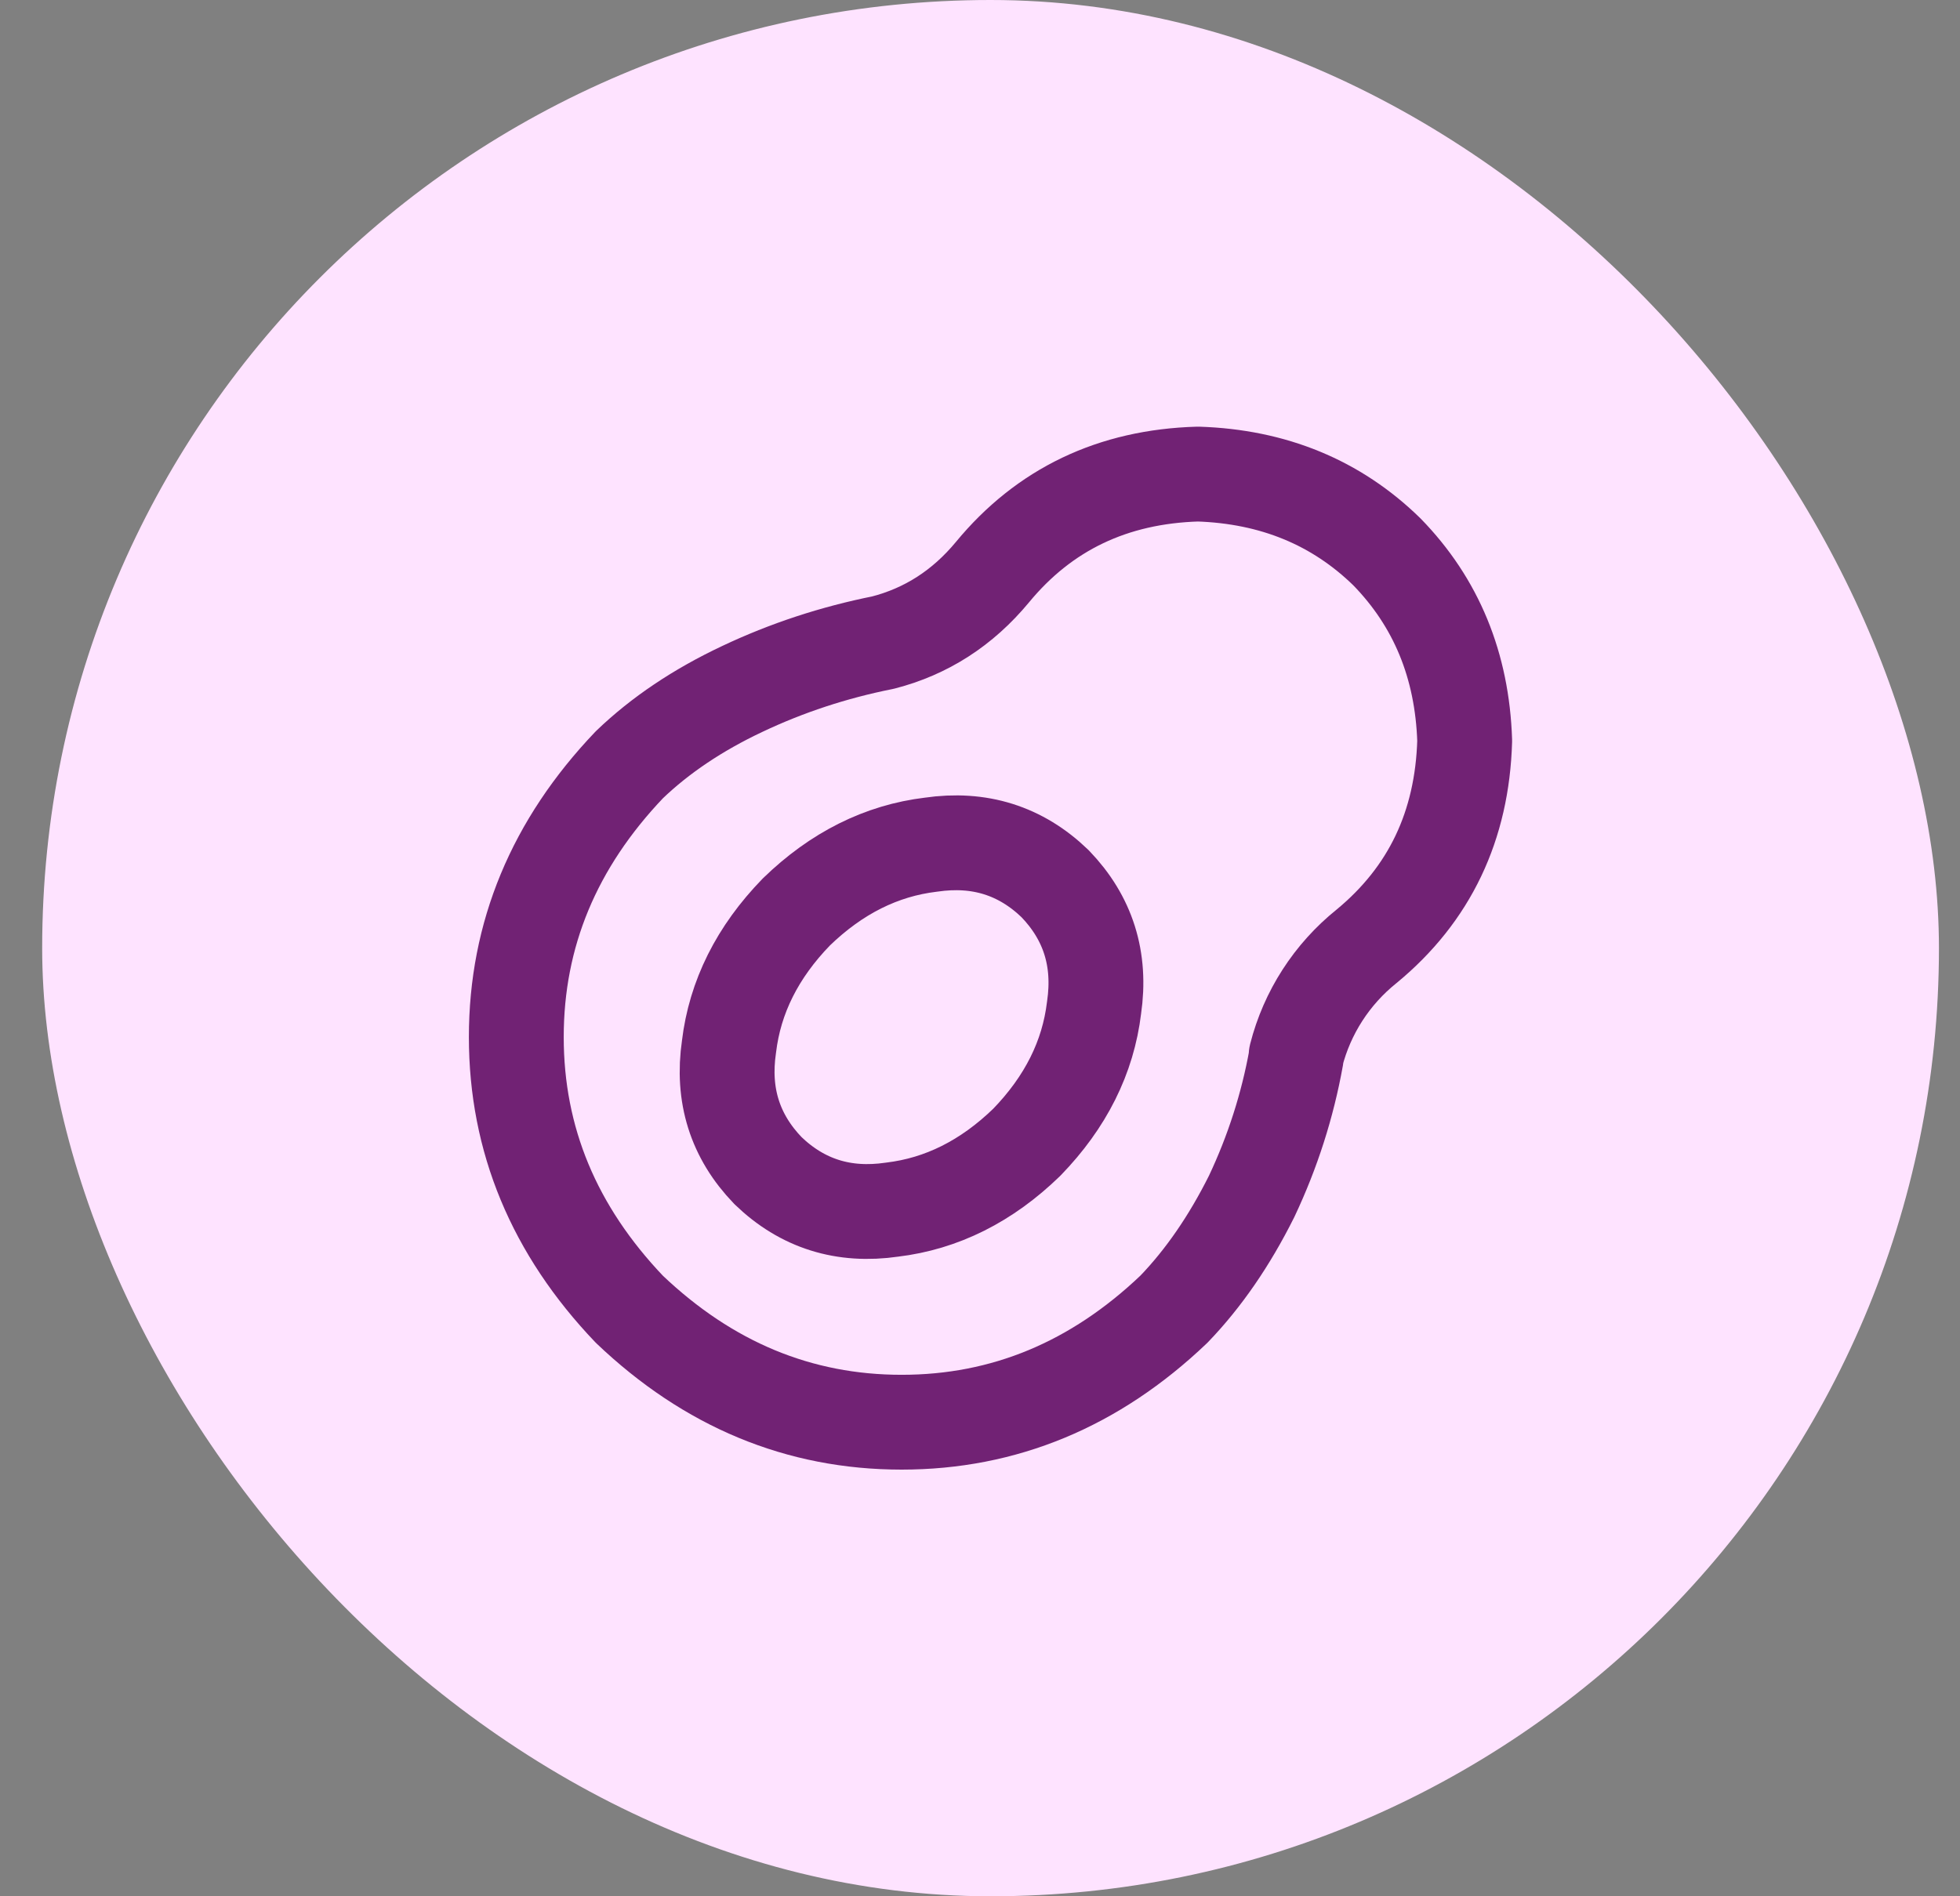
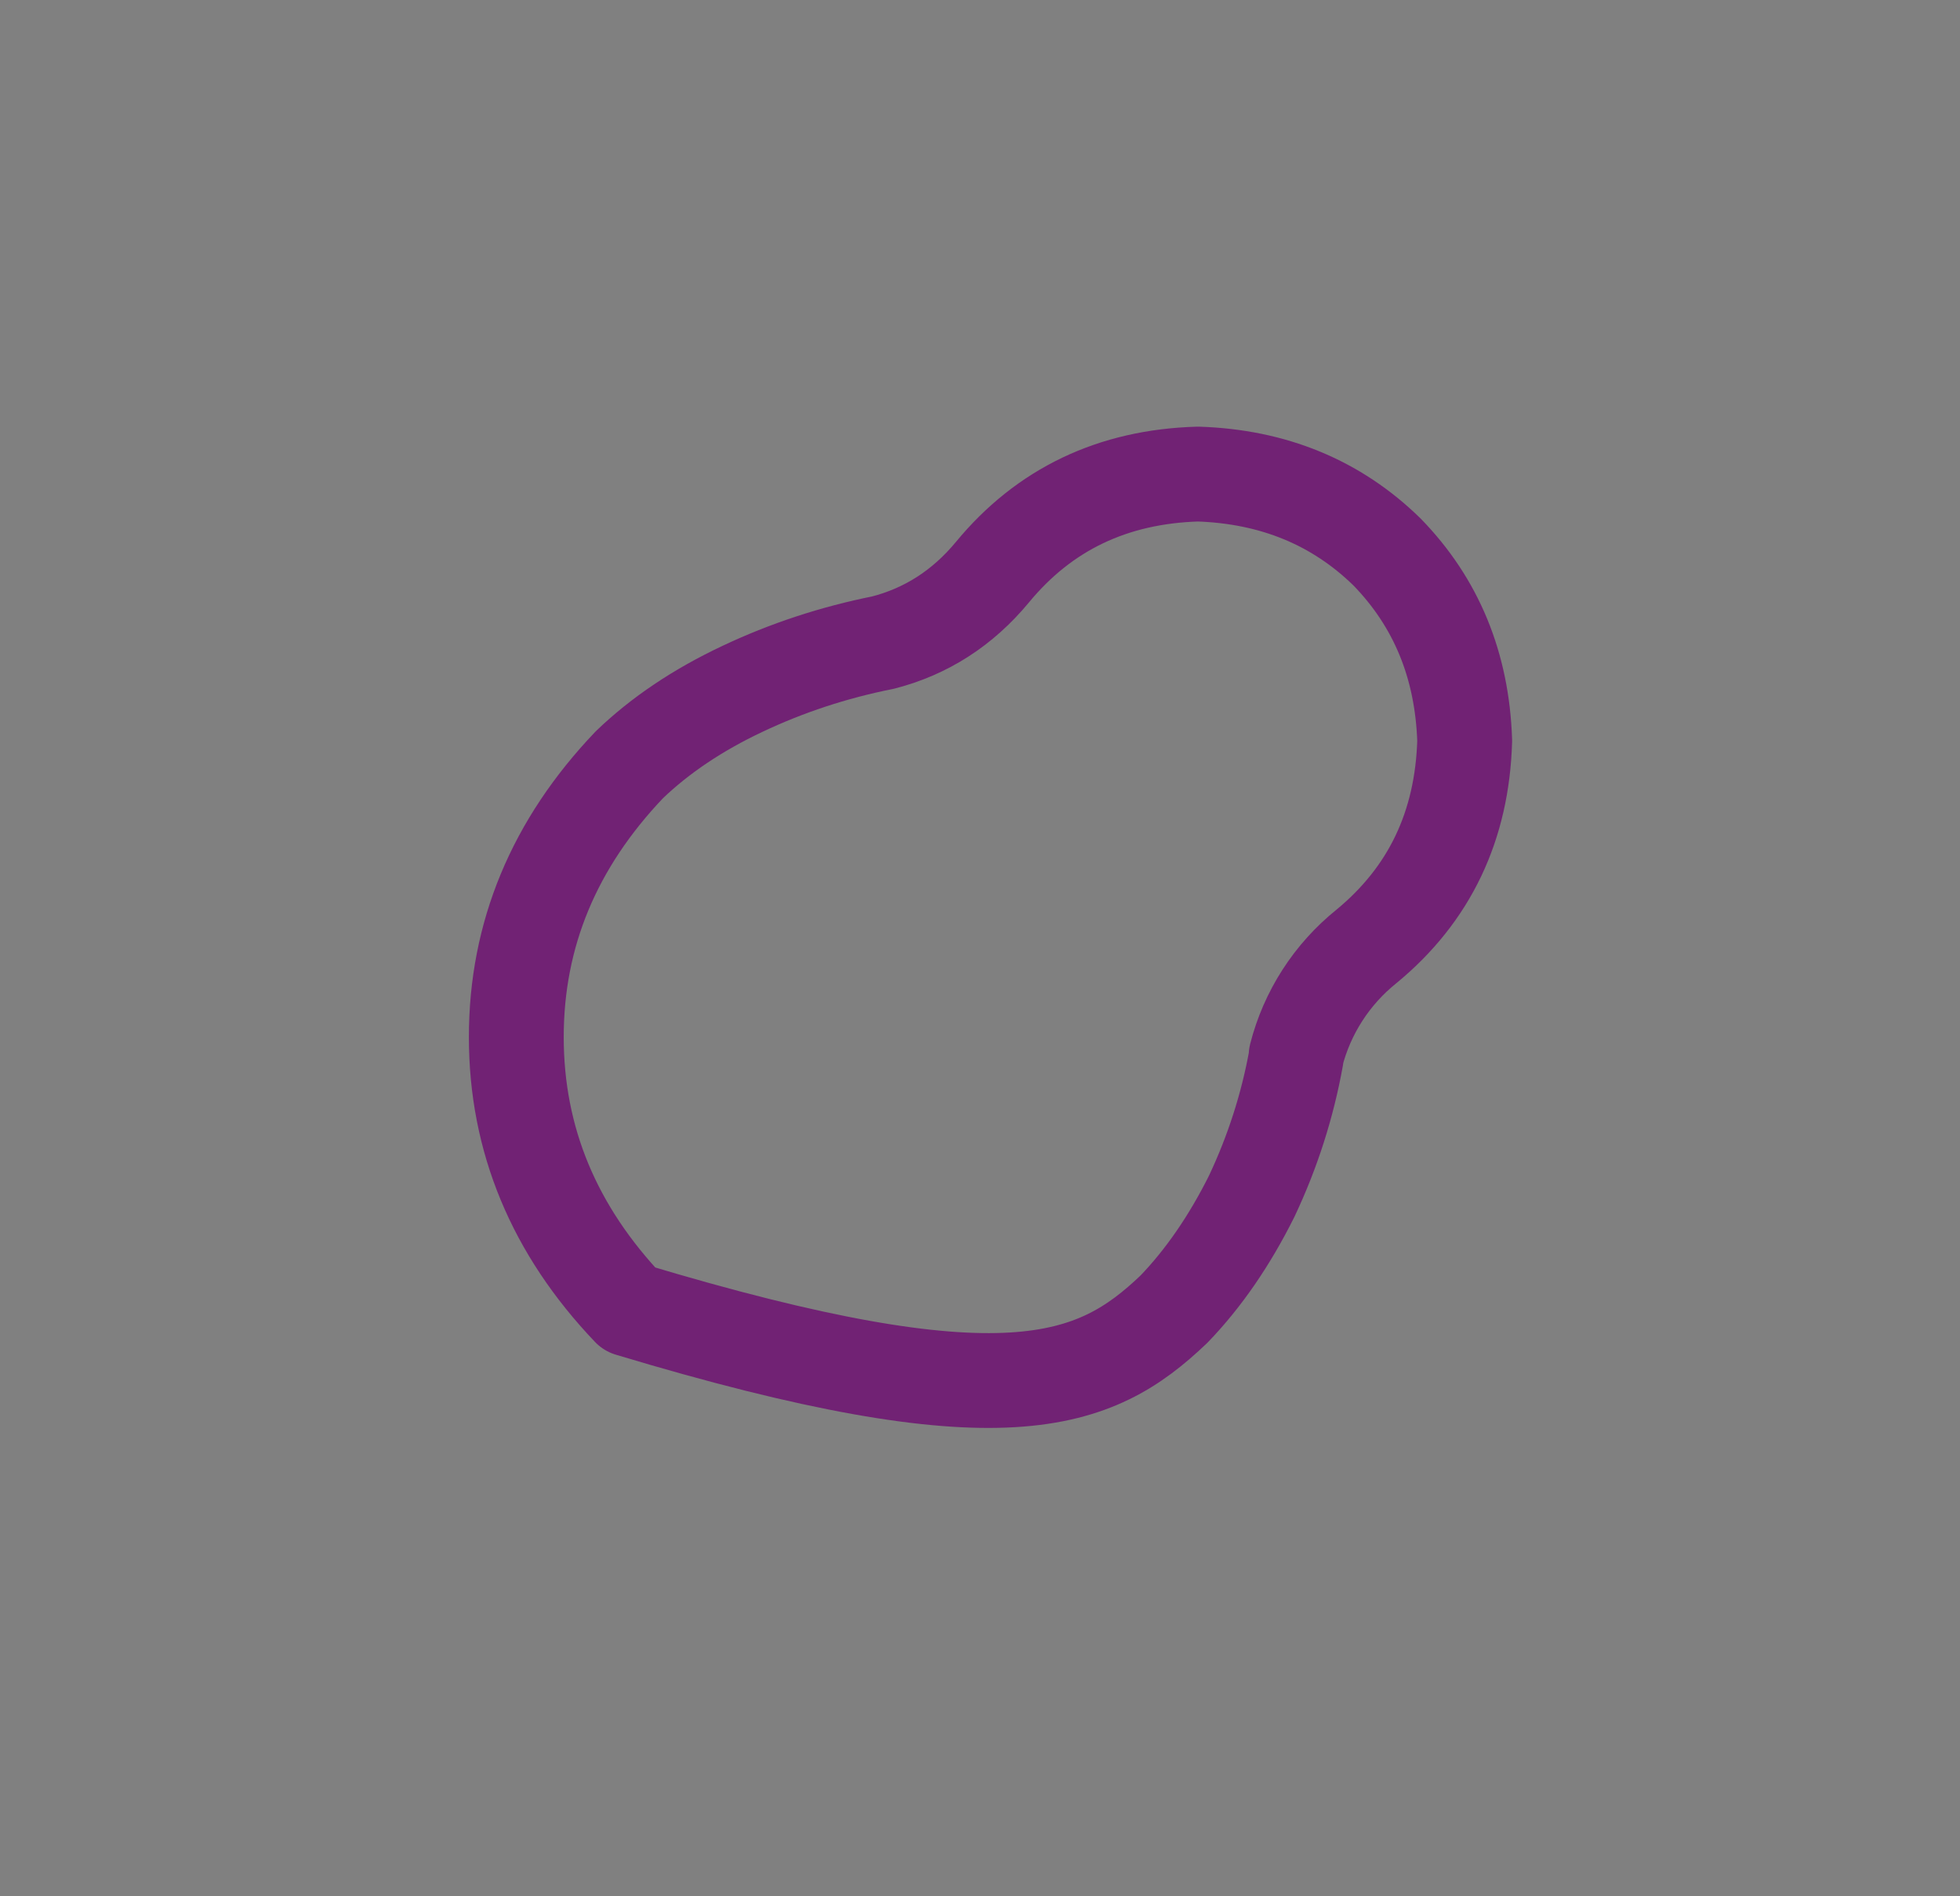
<svg xmlns="http://www.w3.org/2000/svg" fill="none" viewBox="0 0 31 30" height="30" width="31">
  <rect x="0" y="0" width="31" height="30" fill="#808080" stroke="none" />
-   <rect fill="#FEE3FF" rx="15" height="30" width="30" x="0.667" />
  <g clip-path="url(#clip0_2502_10063)">
-     <path stroke-linejoin="round" stroke-linecap="round" stroke-width="1.5" stroke="#712274" d="M20.5 16.7C20.674 16.018 21.065 15.412 21.614 14.971C22.61 14.15 23.127 13.067 23.166 11.719C23.127 10.527 22.716 9.531 21.936 8.731C21.136 7.949 20.139 7.539 18.948 7.5C17.6 7.539 16.517 8.057 15.696 9.053C15.227 9.619 14.651 9.99 13.967 10.166C13.186 10.322 12.444 10.566 11.741 10.899C11.037 11.231 10.441 11.631 9.954 12.099C8.762 13.35 8.166 14.786 8.166 16.407C8.166 18.028 8.762 19.463 9.954 20.713C11.204 21.904 12.639 22.5 14.261 22.5C15.882 22.5 17.317 21.904 18.567 20.712C19.036 20.225 19.446 19.629 19.797 18.926C20.129 18.223 20.364 17.49 20.501 16.728V16.699L20.5 16.7Z" />
-     <path stroke-linejoin="round" stroke-linecap="round" stroke-width="1.5" stroke="#712274" d="M14.725 13.363C13.94 13.457 13.23 13.812 12.595 14.428C11.979 15.063 11.624 15.773 11.53 16.558C11.418 17.325 11.624 17.978 12.147 18.52C12.689 19.043 13.343 19.249 14.109 19.137C14.894 19.043 15.604 18.688 16.239 18.072C16.855 17.437 17.21 16.727 17.304 15.942C17.416 15.175 17.21 14.522 16.687 13.98C16.145 13.457 15.491 13.251 14.725 13.363Z" />
+     <path stroke-linejoin="round" stroke-linecap="round" stroke-width="1.5" stroke="#712274" d="M20.5 16.7C20.674 16.018 21.065 15.412 21.614 14.971C22.61 14.15 23.127 13.067 23.166 11.719C23.127 10.527 22.716 9.531 21.936 8.731C21.136 7.949 20.139 7.539 18.948 7.5C17.6 7.539 16.517 8.057 15.696 9.053C15.227 9.619 14.651 9.99 13.967 10.166C13.186 10.322 12.444 10.566 11.741 10.899C11.037 11.231 10.441 11.631 9.954 12.099C8.762 13.35 8.166 14.786 8.166 16.407C8.166 18.028 8.762 19.463 9.954 20.713C15.882 22.5 17.317 21.904 18.567 20.712C19.036 20.225 19.446 19.629 19.797 18.926C20.129 18.223 20.364 17.49 20.501 16.728V16.699L20.5 16.7Z" />
  </g>
  <defs>
    <clipPath id="clip0_2502_10063">
      <rect transform="translate(5.667 5)" fill="white" height="20" width="20" />
    </clipPath>
  </defs>
</svg>